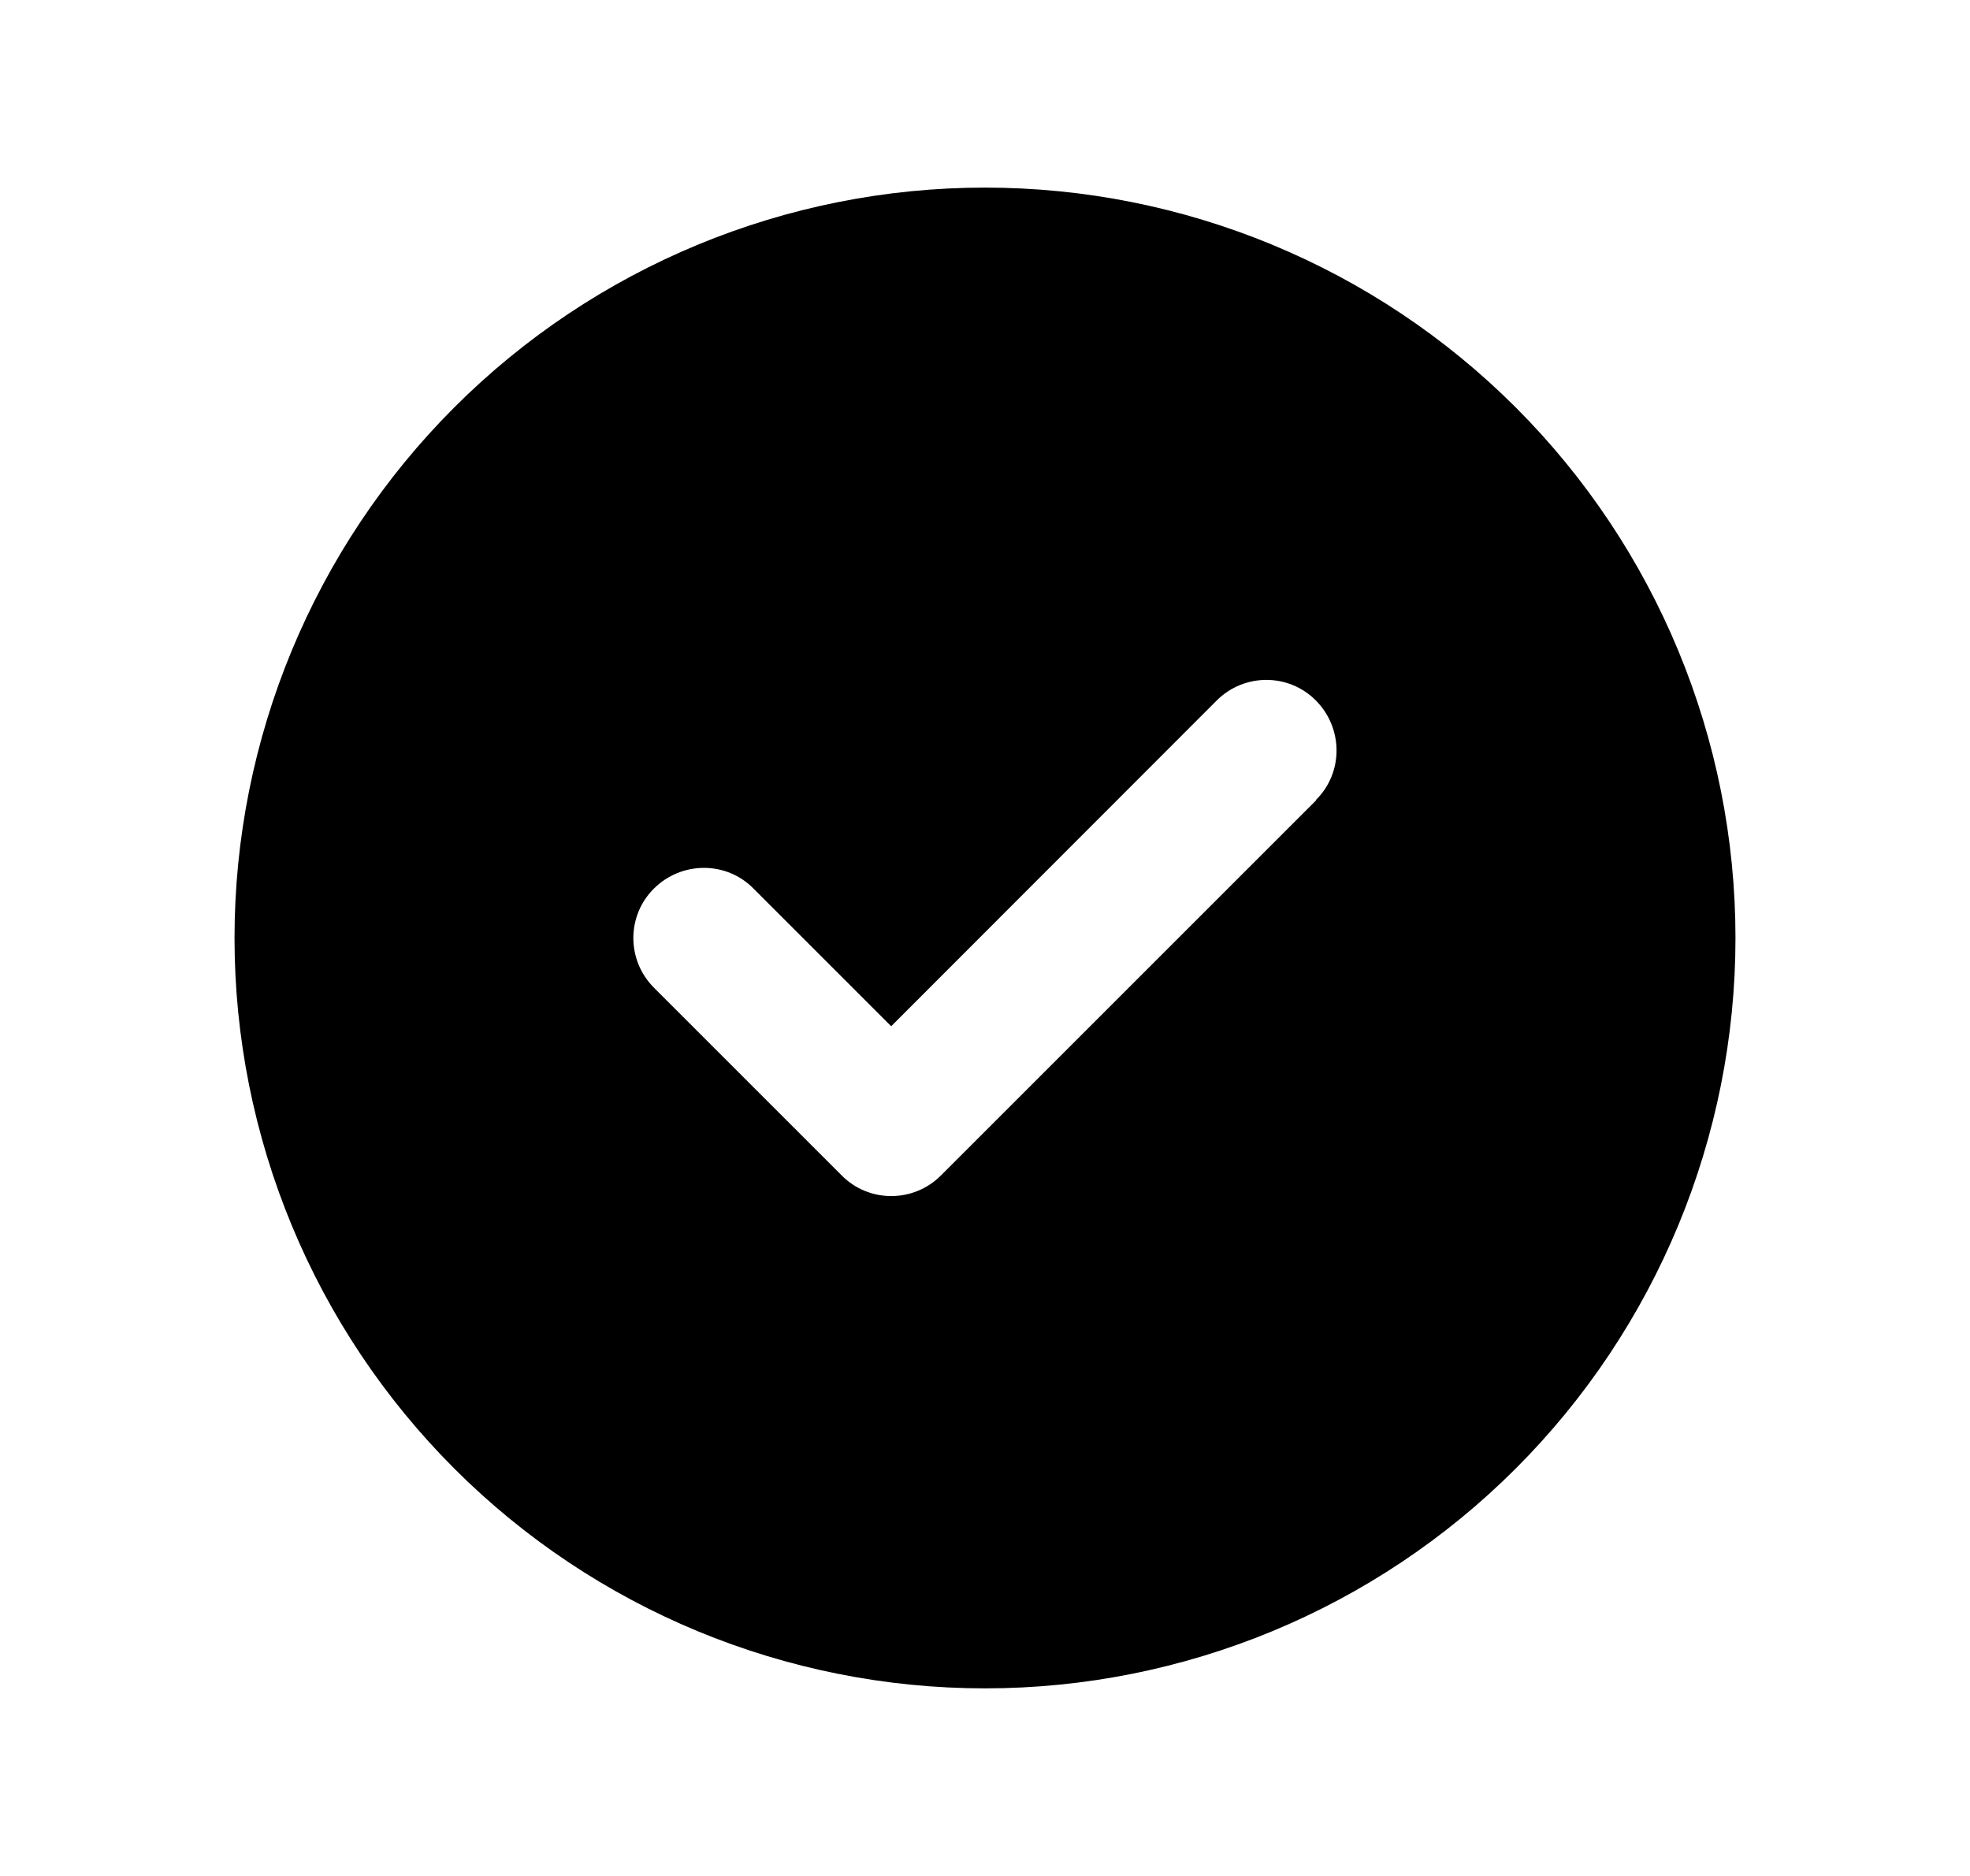
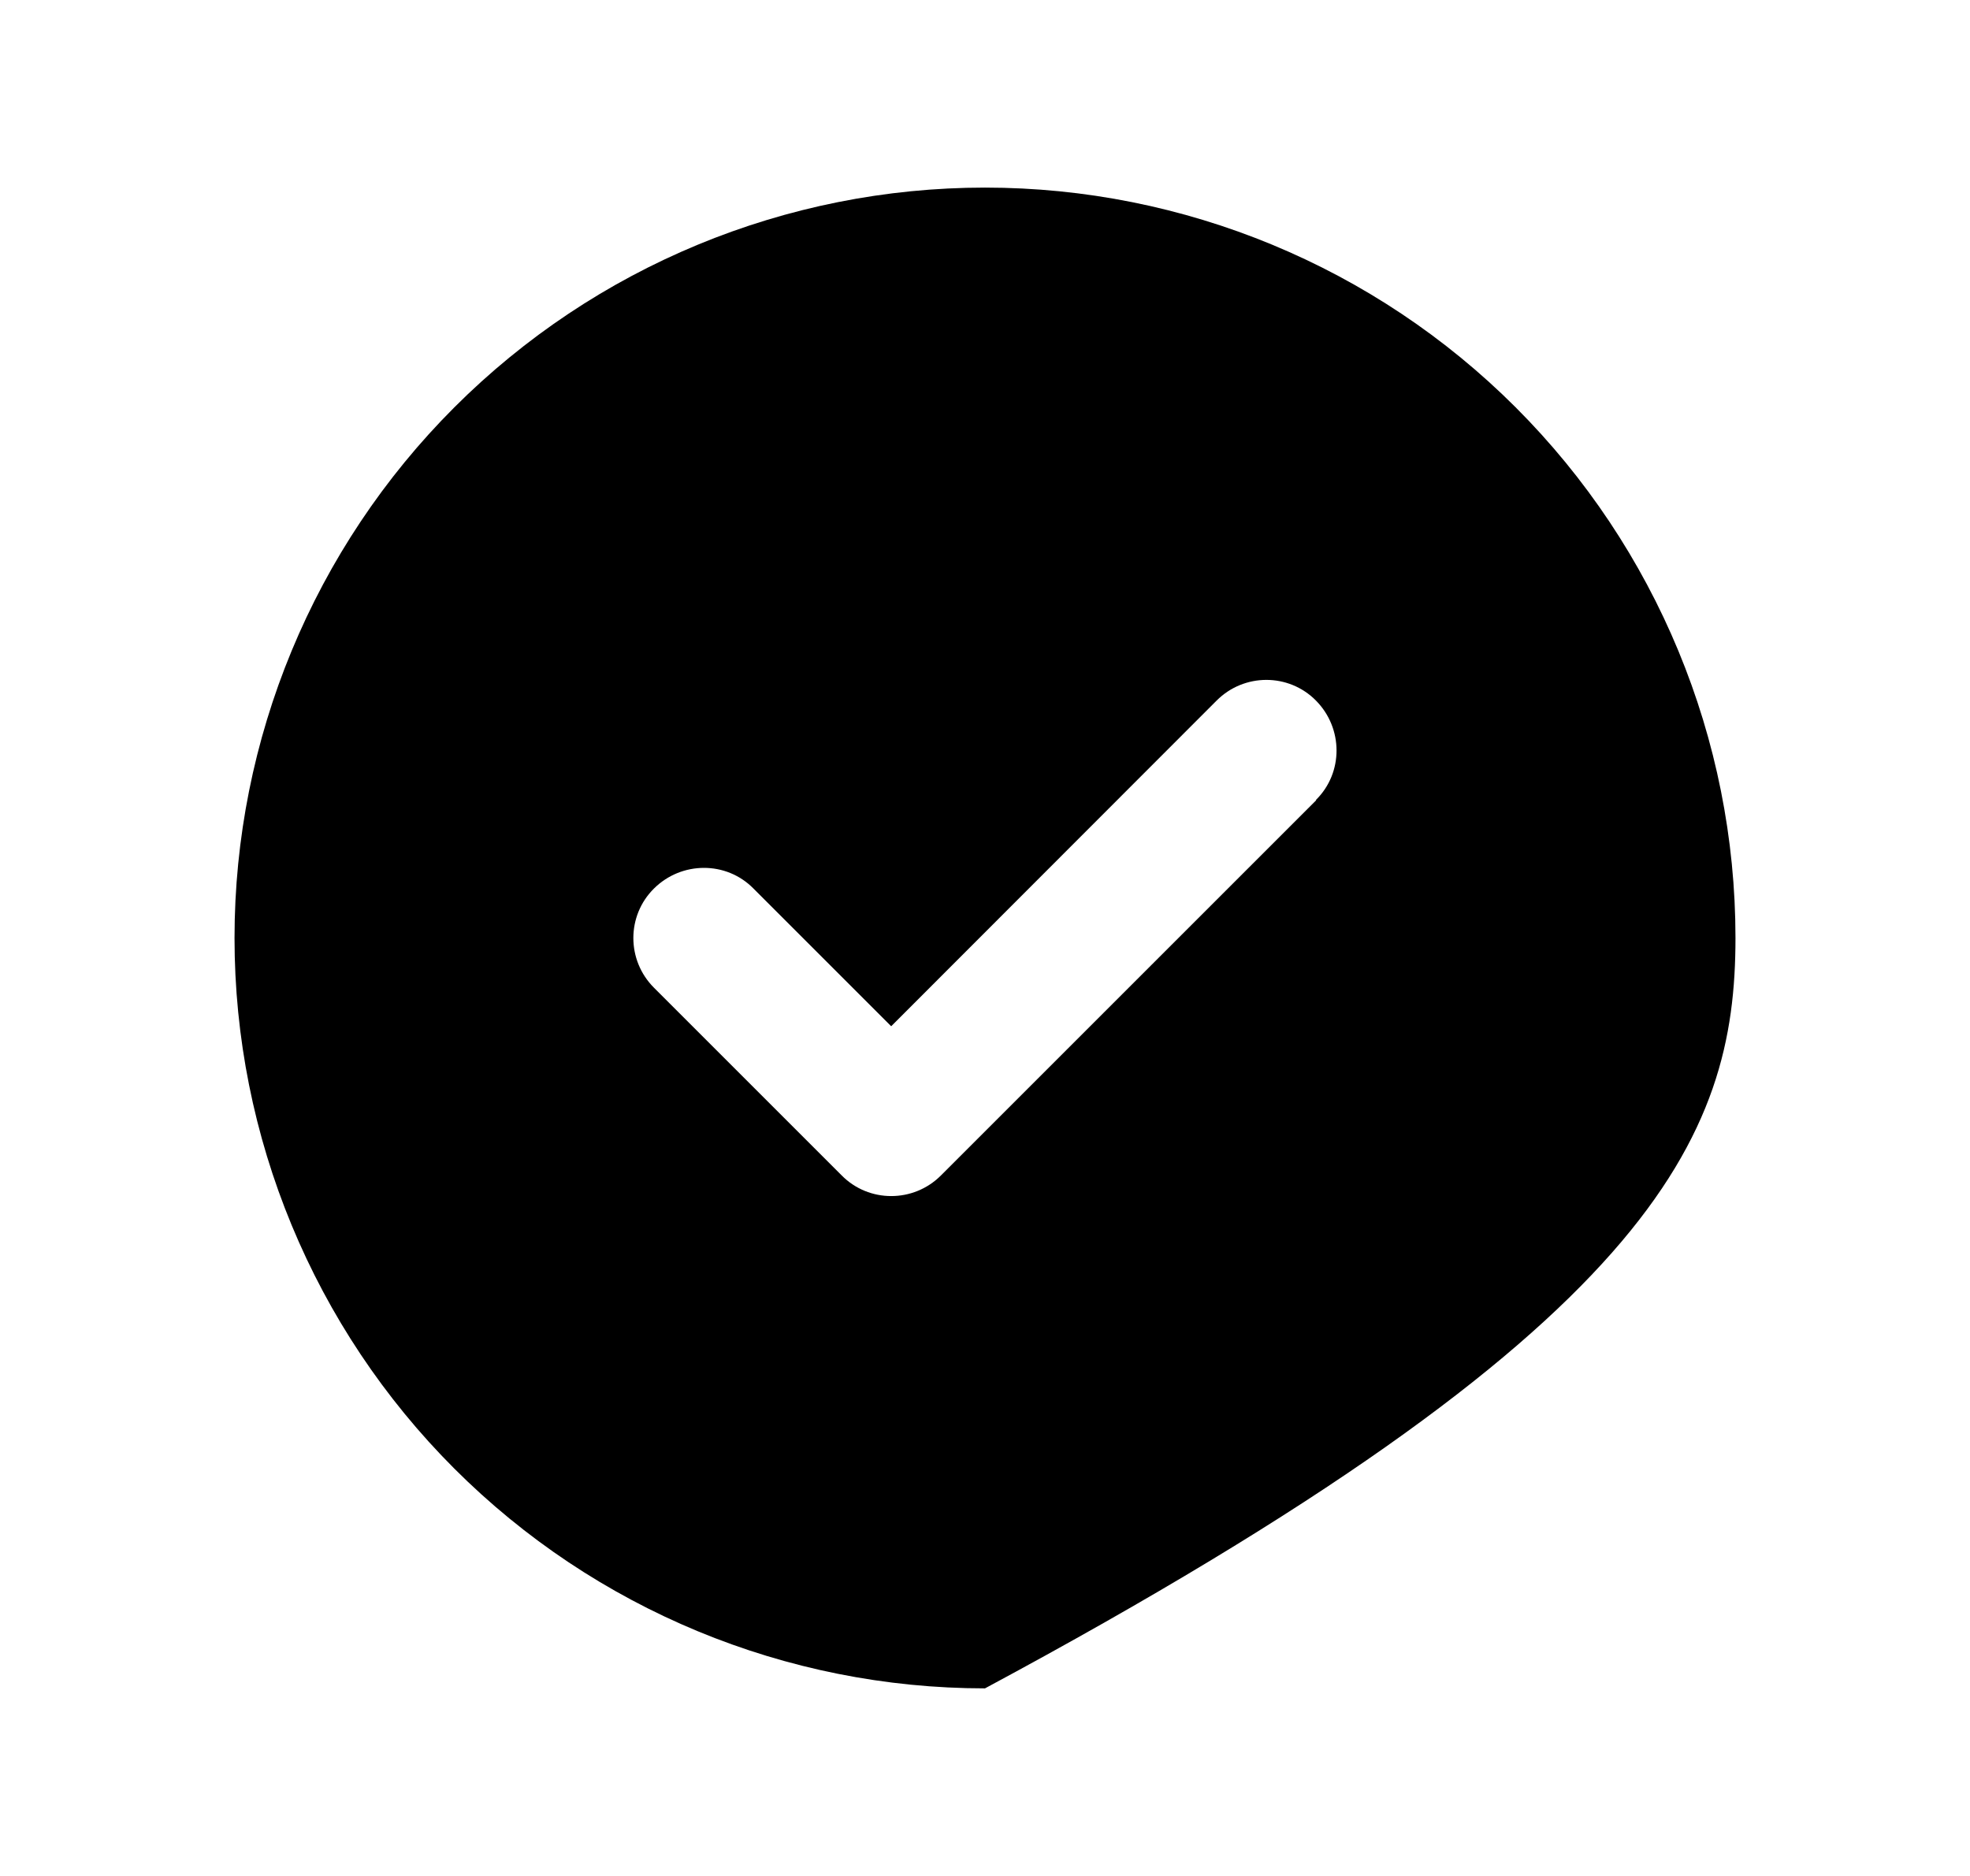
<svg xmlns="http://www.w3.org/2000/svg" width="21" height="20" viewBox="0 0 21 20" fill="none">
  <g id="icons">
-     <path id="Vector" d="M10.5 18C12.622 18 14.657 17.157 16.157 15.657C17.657 14.157 18.5 12.122 18.5 10C18.5 7.878 17.657 5.843 16.157 4.343C14.657 2.843 12.622 2 10.5 2C8.378 2 6.343 2.843 4.843 4.343C3.343 5.843 2.5 7.878 2.5 10C2.5 12.122 3.343 14.157 4.843 15.657C6.343 17.157 8.378 18 10.5 18ZM14.031 8.531L10.031 12.531C9.738 12.825 9.262 12.825 8.972 12.531L6.972 10.531C6.678 10.238 6.678 9.762 6.972 9.472C7.266 9.181 7.741 9.178 8.031 9.472L9.5 10.941L12.969 7.469C13.262 7.175 13.738 7.175 14.028 7.469C14.319 7.763 14.322 8.238 14.028 8.528L14.031 8.531Z" fill="black" />
+     <path id="Vector" d="M10.5 18C17.657 14.157 18.5 12.122 18.5 10C18.5 7.878 17.657 5.843 16.157 4.343C14.657 2.843 12.622 2 10.5 2C8.378 2 6.343 2.843 4.843 4.343C3.343 5.843 2.5 7.878 2.5 10C2.5 12.122 3.343 14.157 4.843 15.657C6.343 17.157 8.378 18 10.5 18ZM14.031 8.531L10.031 12.531C9.738 12.825 9.262 12.825 8.972 12.531L6.972 10.531C6.678 10.238 6.678 9.762 6.972 9.472C7.266 9.181 7.741 9.178 8.031 9.472L9.5 10.941L12.969 7.469C13.262 7.175 13.738 7.175 14.028 7.469C14.319 7.763 14.322 8.238 14.028 8.528L14.031 8.531Z" fill="black" />
  </g>
</svg>